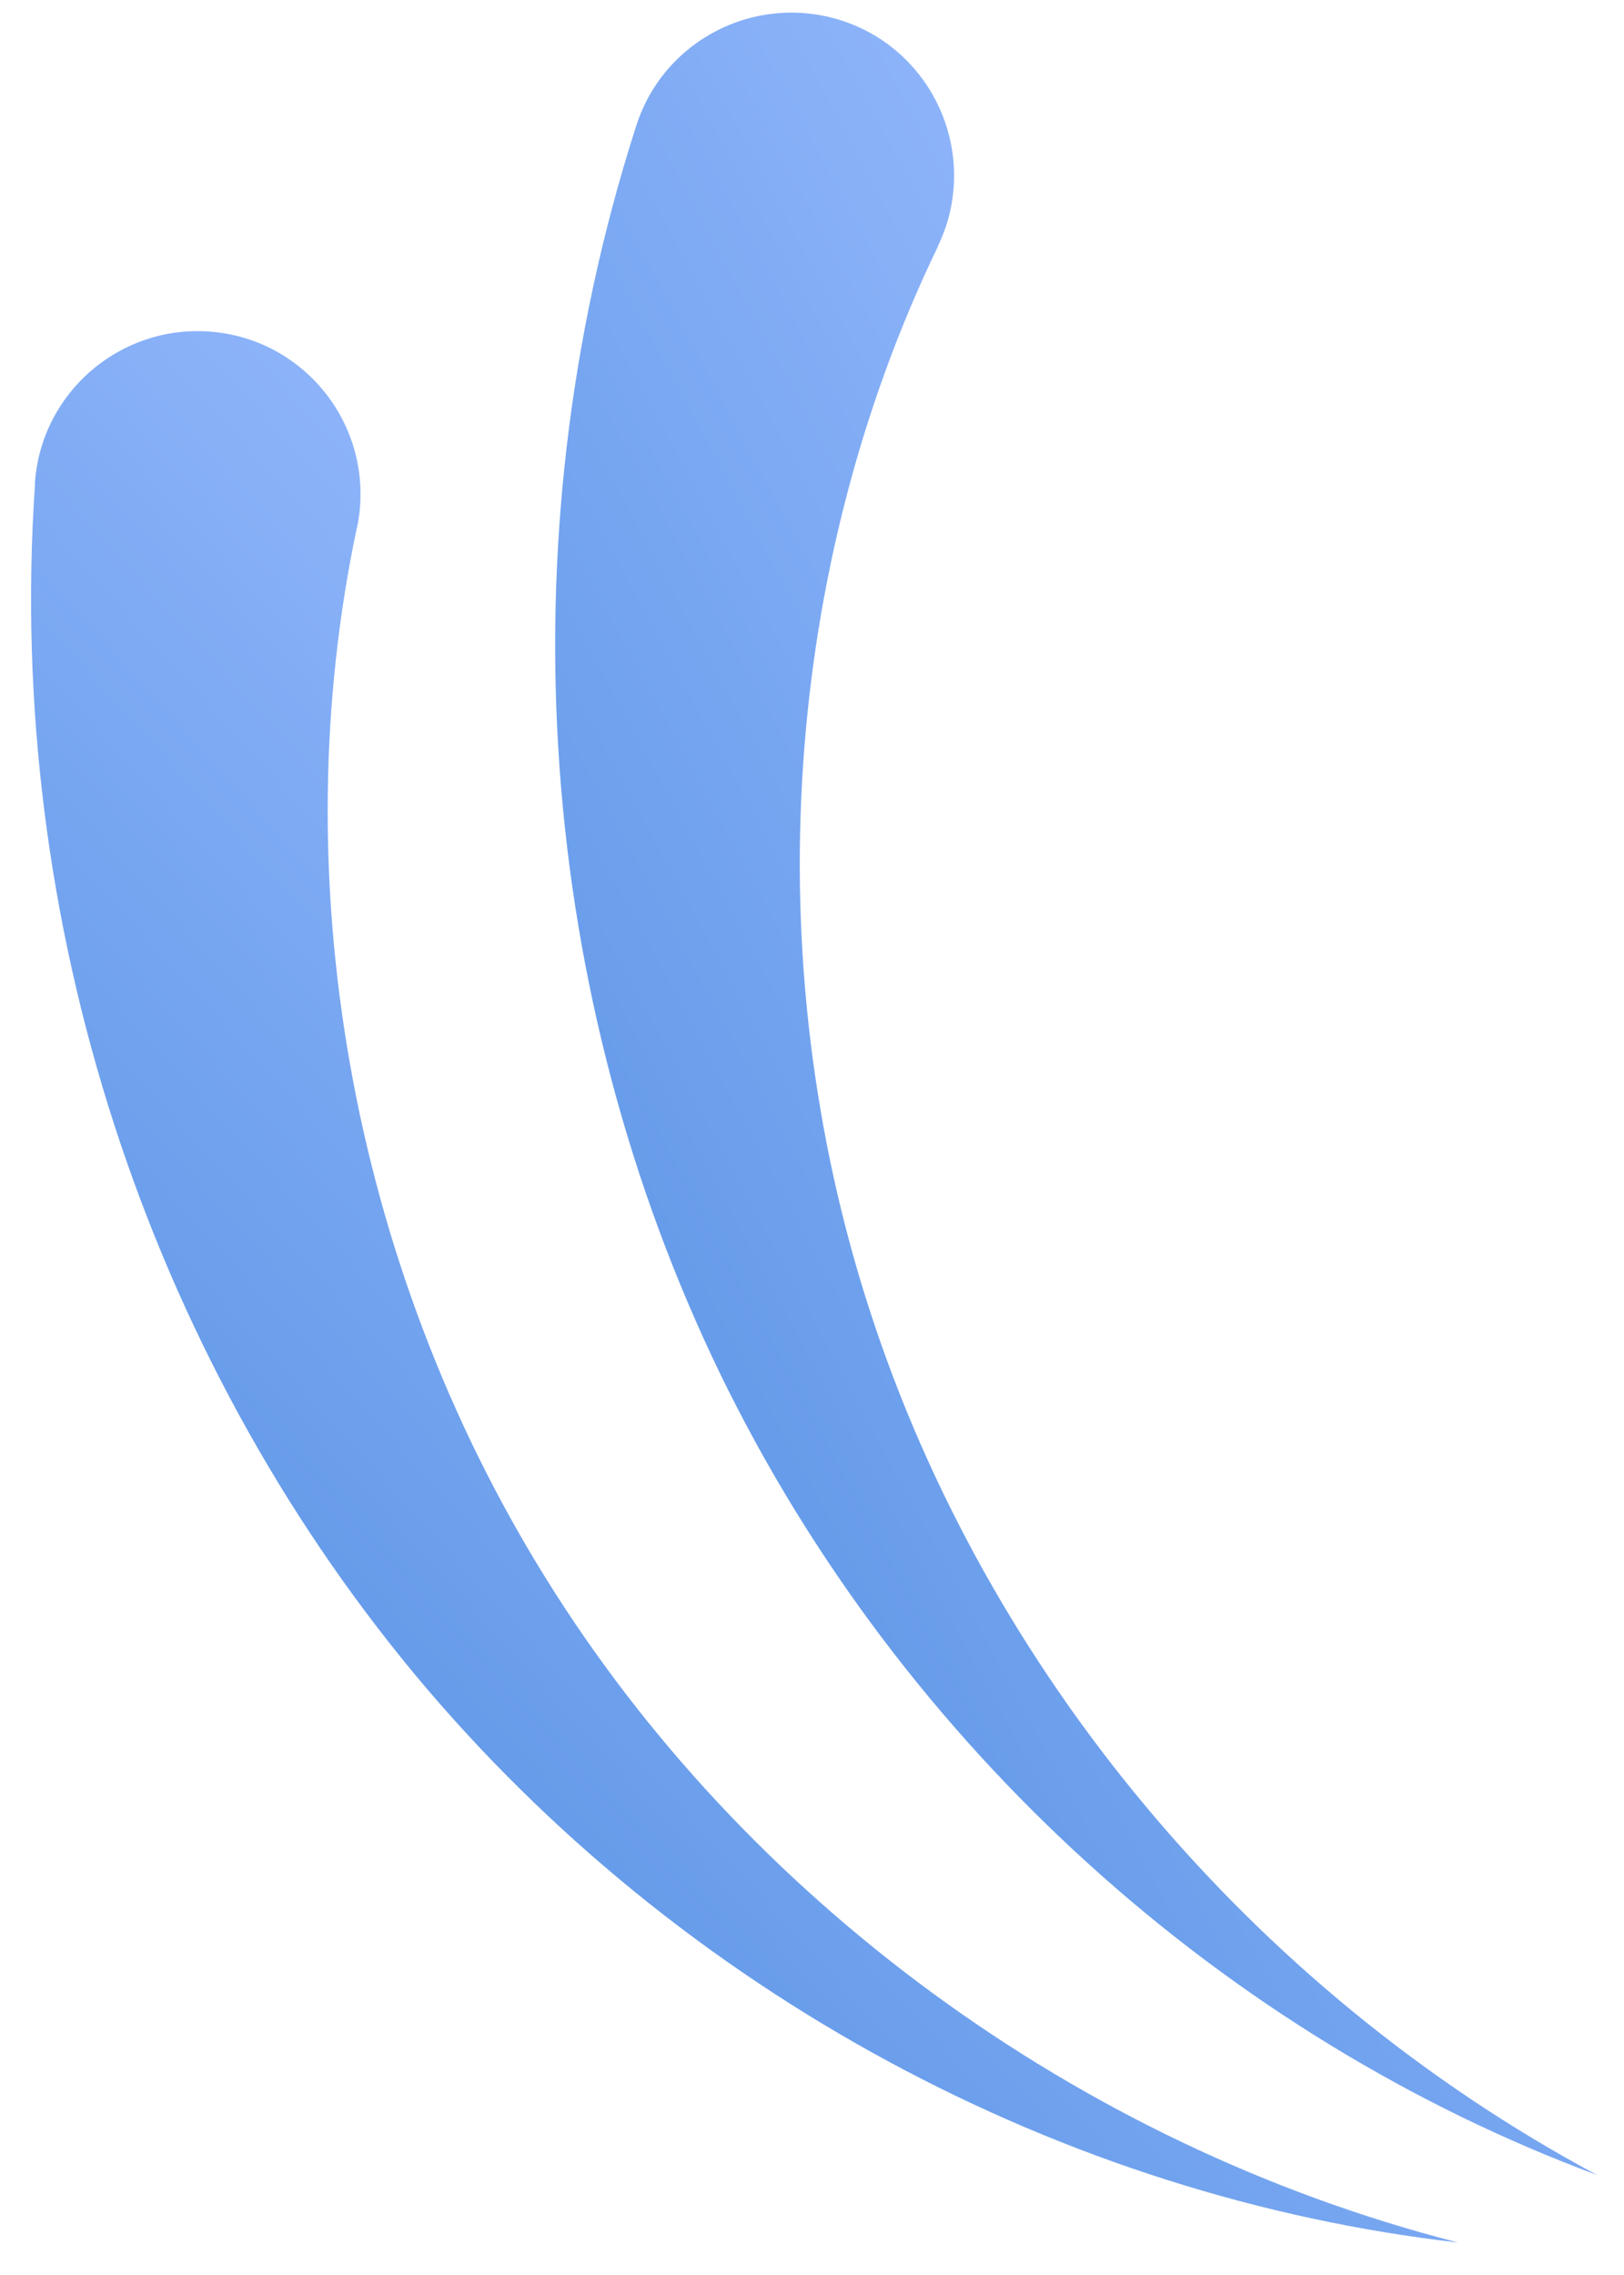
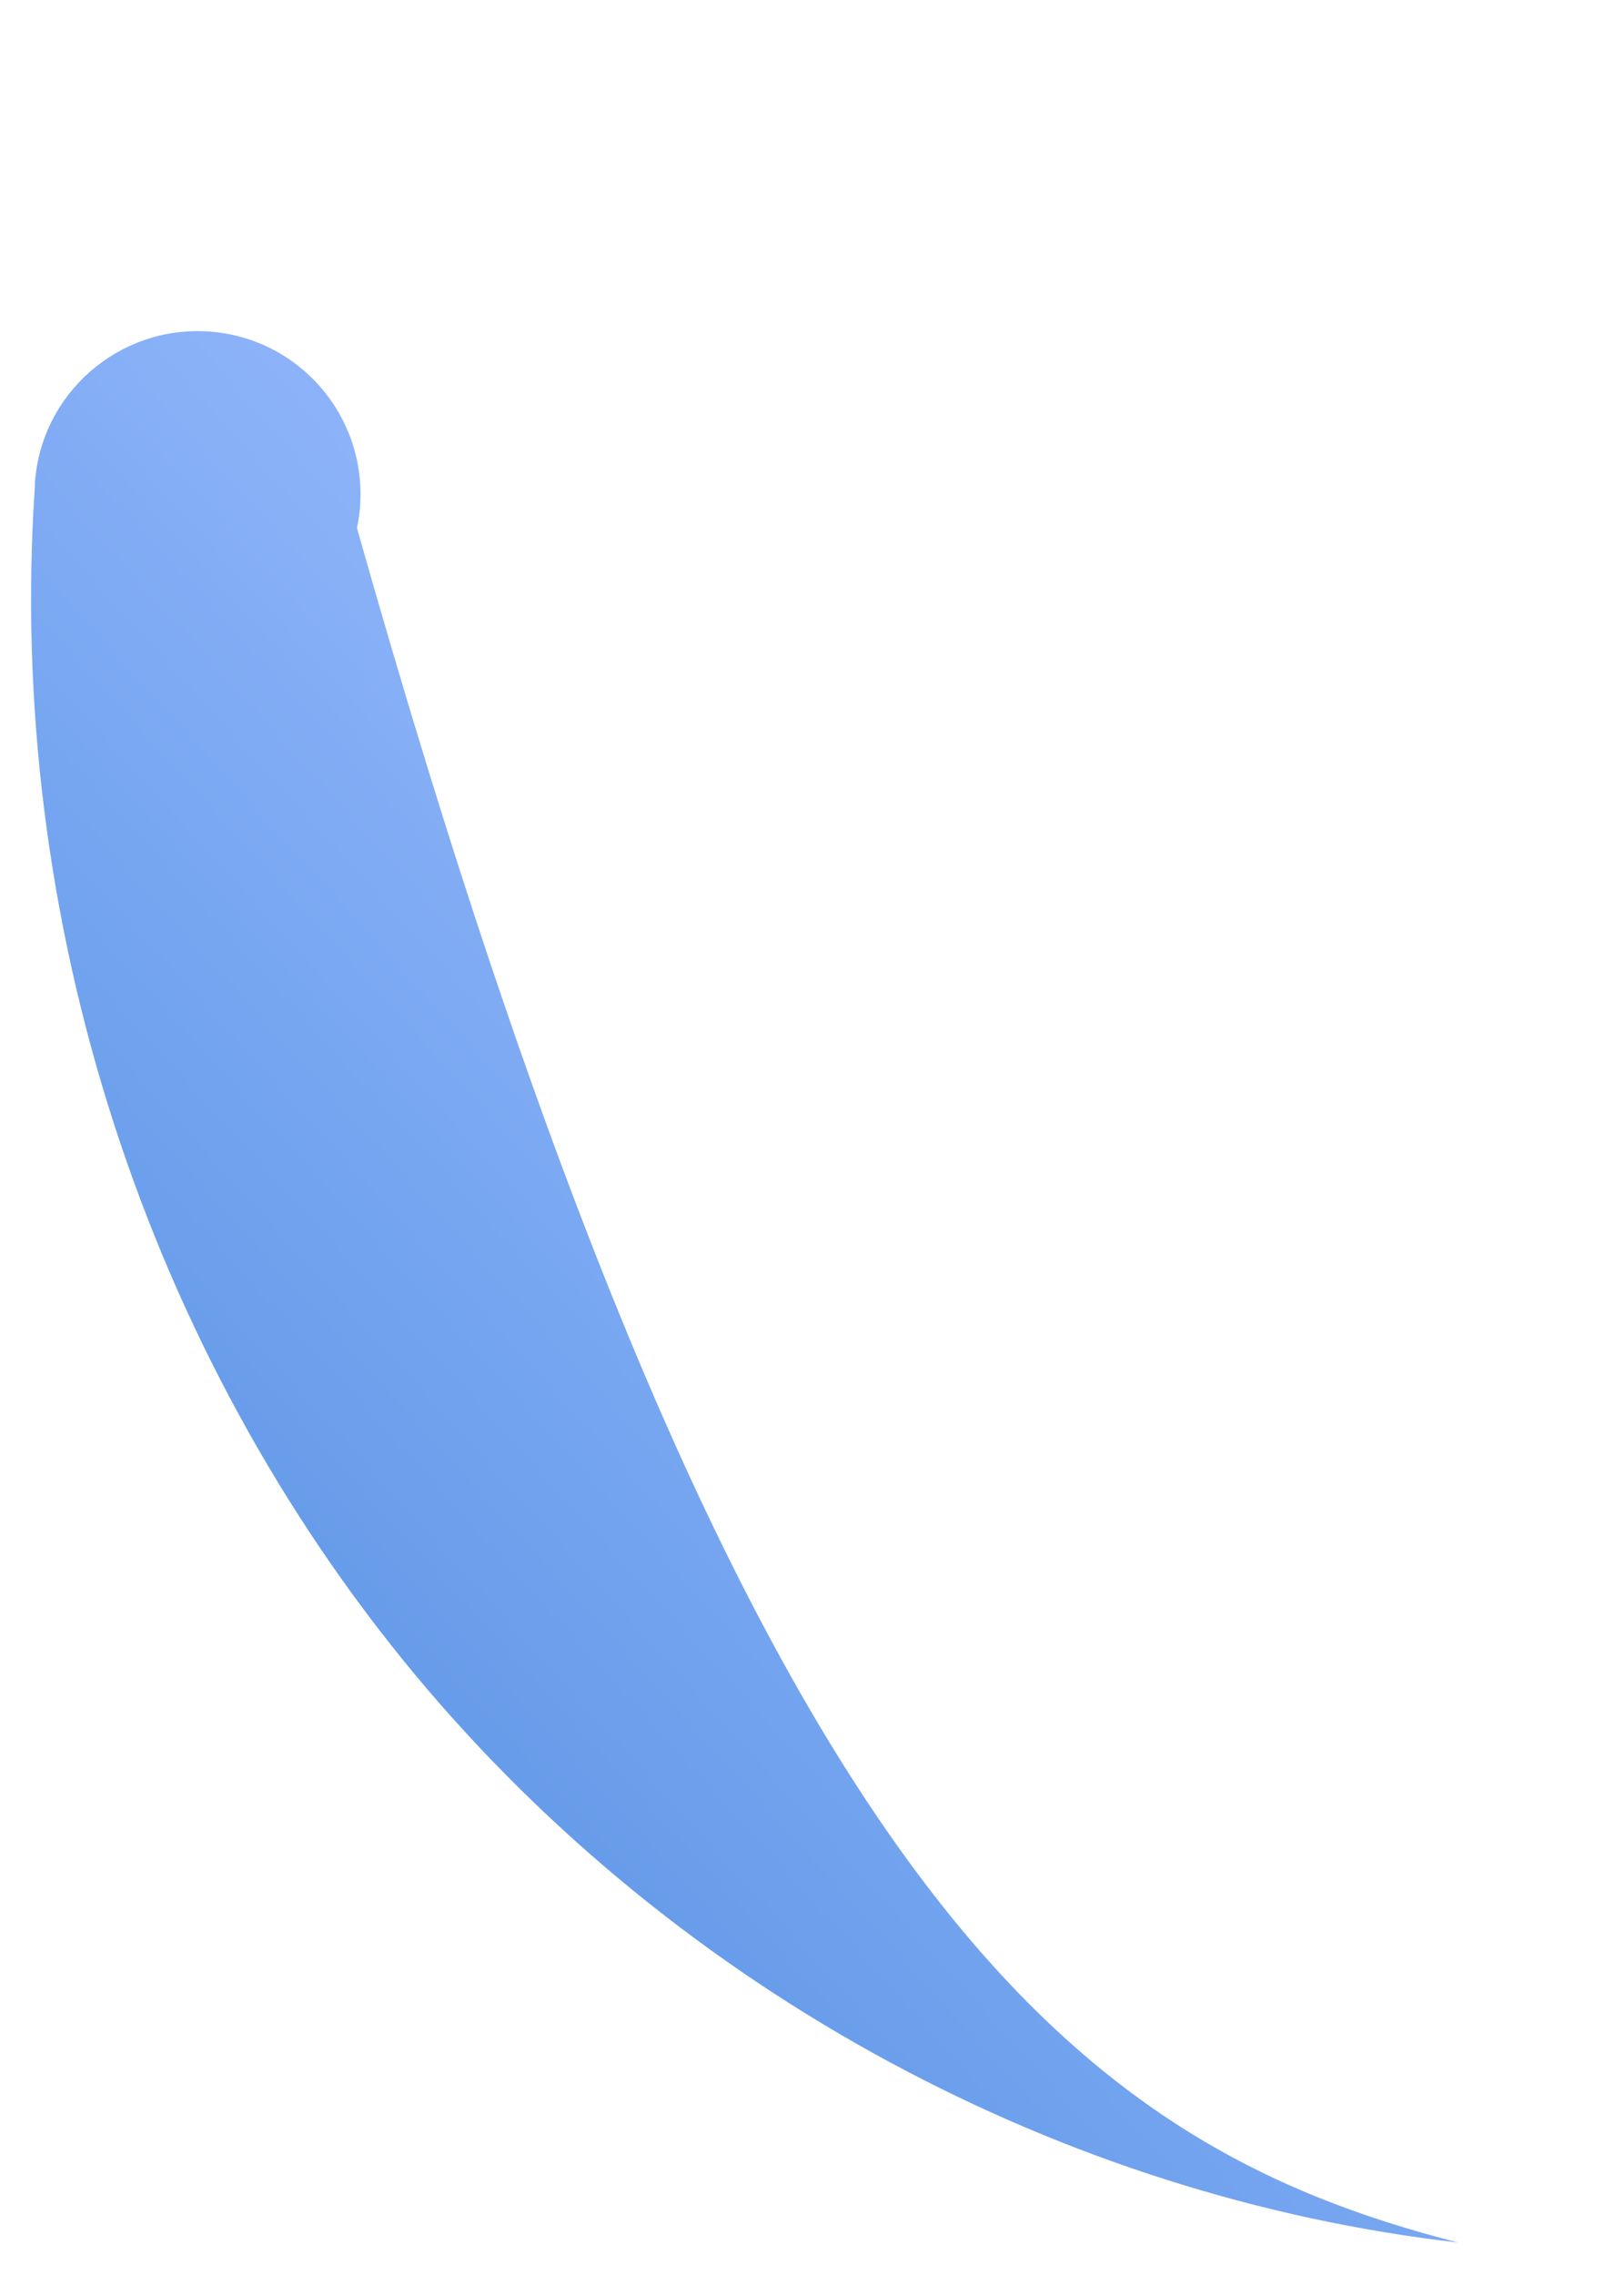
<svg xmlns="http://www.w3.org/2000/svg" width="40" height="56" viewBox="0 0 40 56" fill="none">
-   <path d="M23.1 6.07C19.32 13.89 18.58 23.55 21.44 32.31C24.29 41.07 30.75 48.94 39.34 53.54C30.21 50.15 22.23 43.05 17.74 33.82C13.26 24.58 12.36 13.45 15.65 3.16L15.67 3.1C16.34 0.99 18.6 -0.17 20.71 0.5C22.82 1.17 23.98 3.43 23.31 5.54C23.25 5.71 23.18 5.9 23.1 6.06V6.07Z" fill="url(#paint0_linear_218_2327)" />
-   <path d="M8.79 12.99C6.99 21.49 8.58 31.04 13.45 38.86C18.31 46.68 26.47 52.78 35.91 55.2C26.23 54.09 16.79 49.11 10.22 41.22C3.66 33.32 0.13 22.72 0.86 11.95V11.89C1.01 9.68 2.93 8.01 5.14 8.16C7.35 8.31 9.02 10.22 8.87 12.44C8.86 12.62 8.83 12.82 8.79 13V12.99Z" fill="url(#paint1_linear_218_2327)" />
+   <path d="M8.79 12.99C18.31 46.68 26.47 52.78 35.91 55.2C26.23 54.09 16.79 49.11 10.22 41.22C3.66 33.32 0.13 22.72 0.86 11.95V11.89C1.01 9.68 2.93 8.01 5.14 8.16C7.35 8.31 9.02 10.22 8.87 12.44C8.86 12.62 8.83 12.82 8.79 13V12.99Z" fill="url(#paint1_linear_218_2327)" />
  <defs>
    <linearGradient id="paint0_linear_218_2327" x1="15.42" y1="34.21" x2="34.37" y2="23.98" gradientUnits="userSpaceOnUse">
      <stop stop-color="#6299E8" />
      <stop offset="1" stop-color="#8CB3F9" />
    </linearGradient>
    <linearGradient id="paint1_linear_218_2327" x1="8.06" y1="42.15" x2="24.01" y2="27.69" gradientUnits="userSpaceOnUse">
      <stop stop-color="#6299E8" />
      <stop offset="1" stop-color="#8CB3F9" />
    </linearGradient>
  </defs>
</svg>